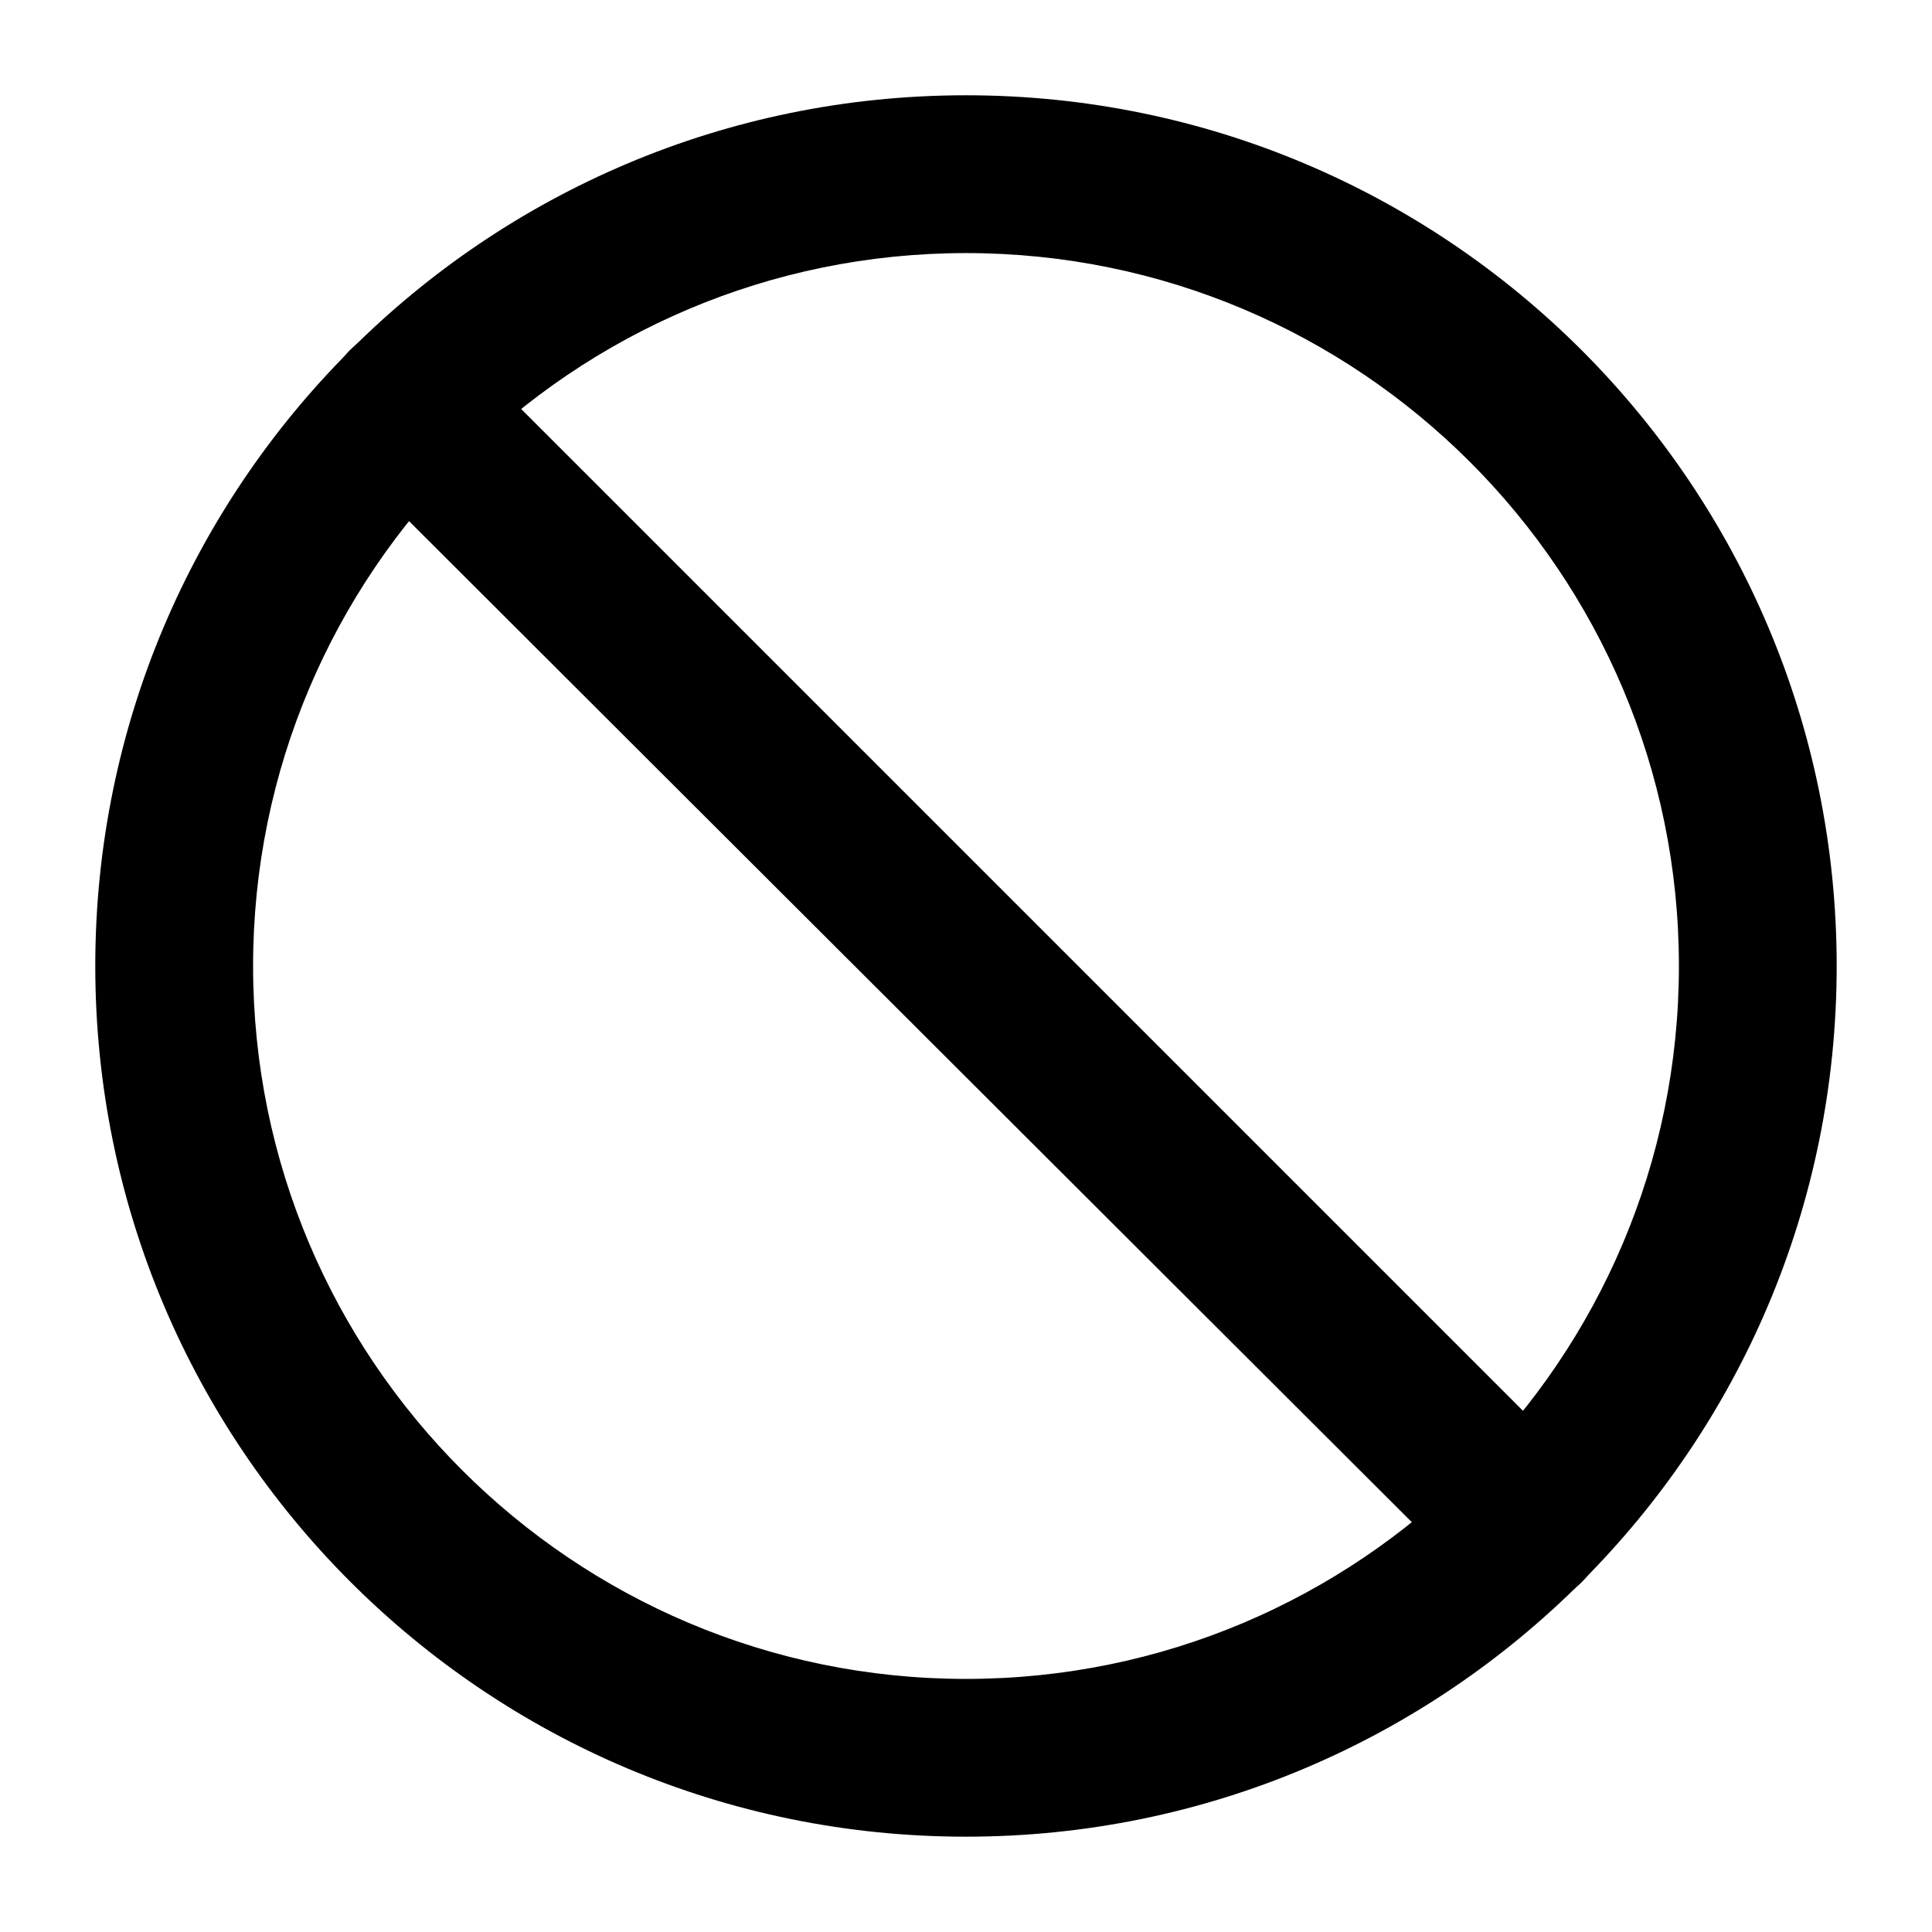
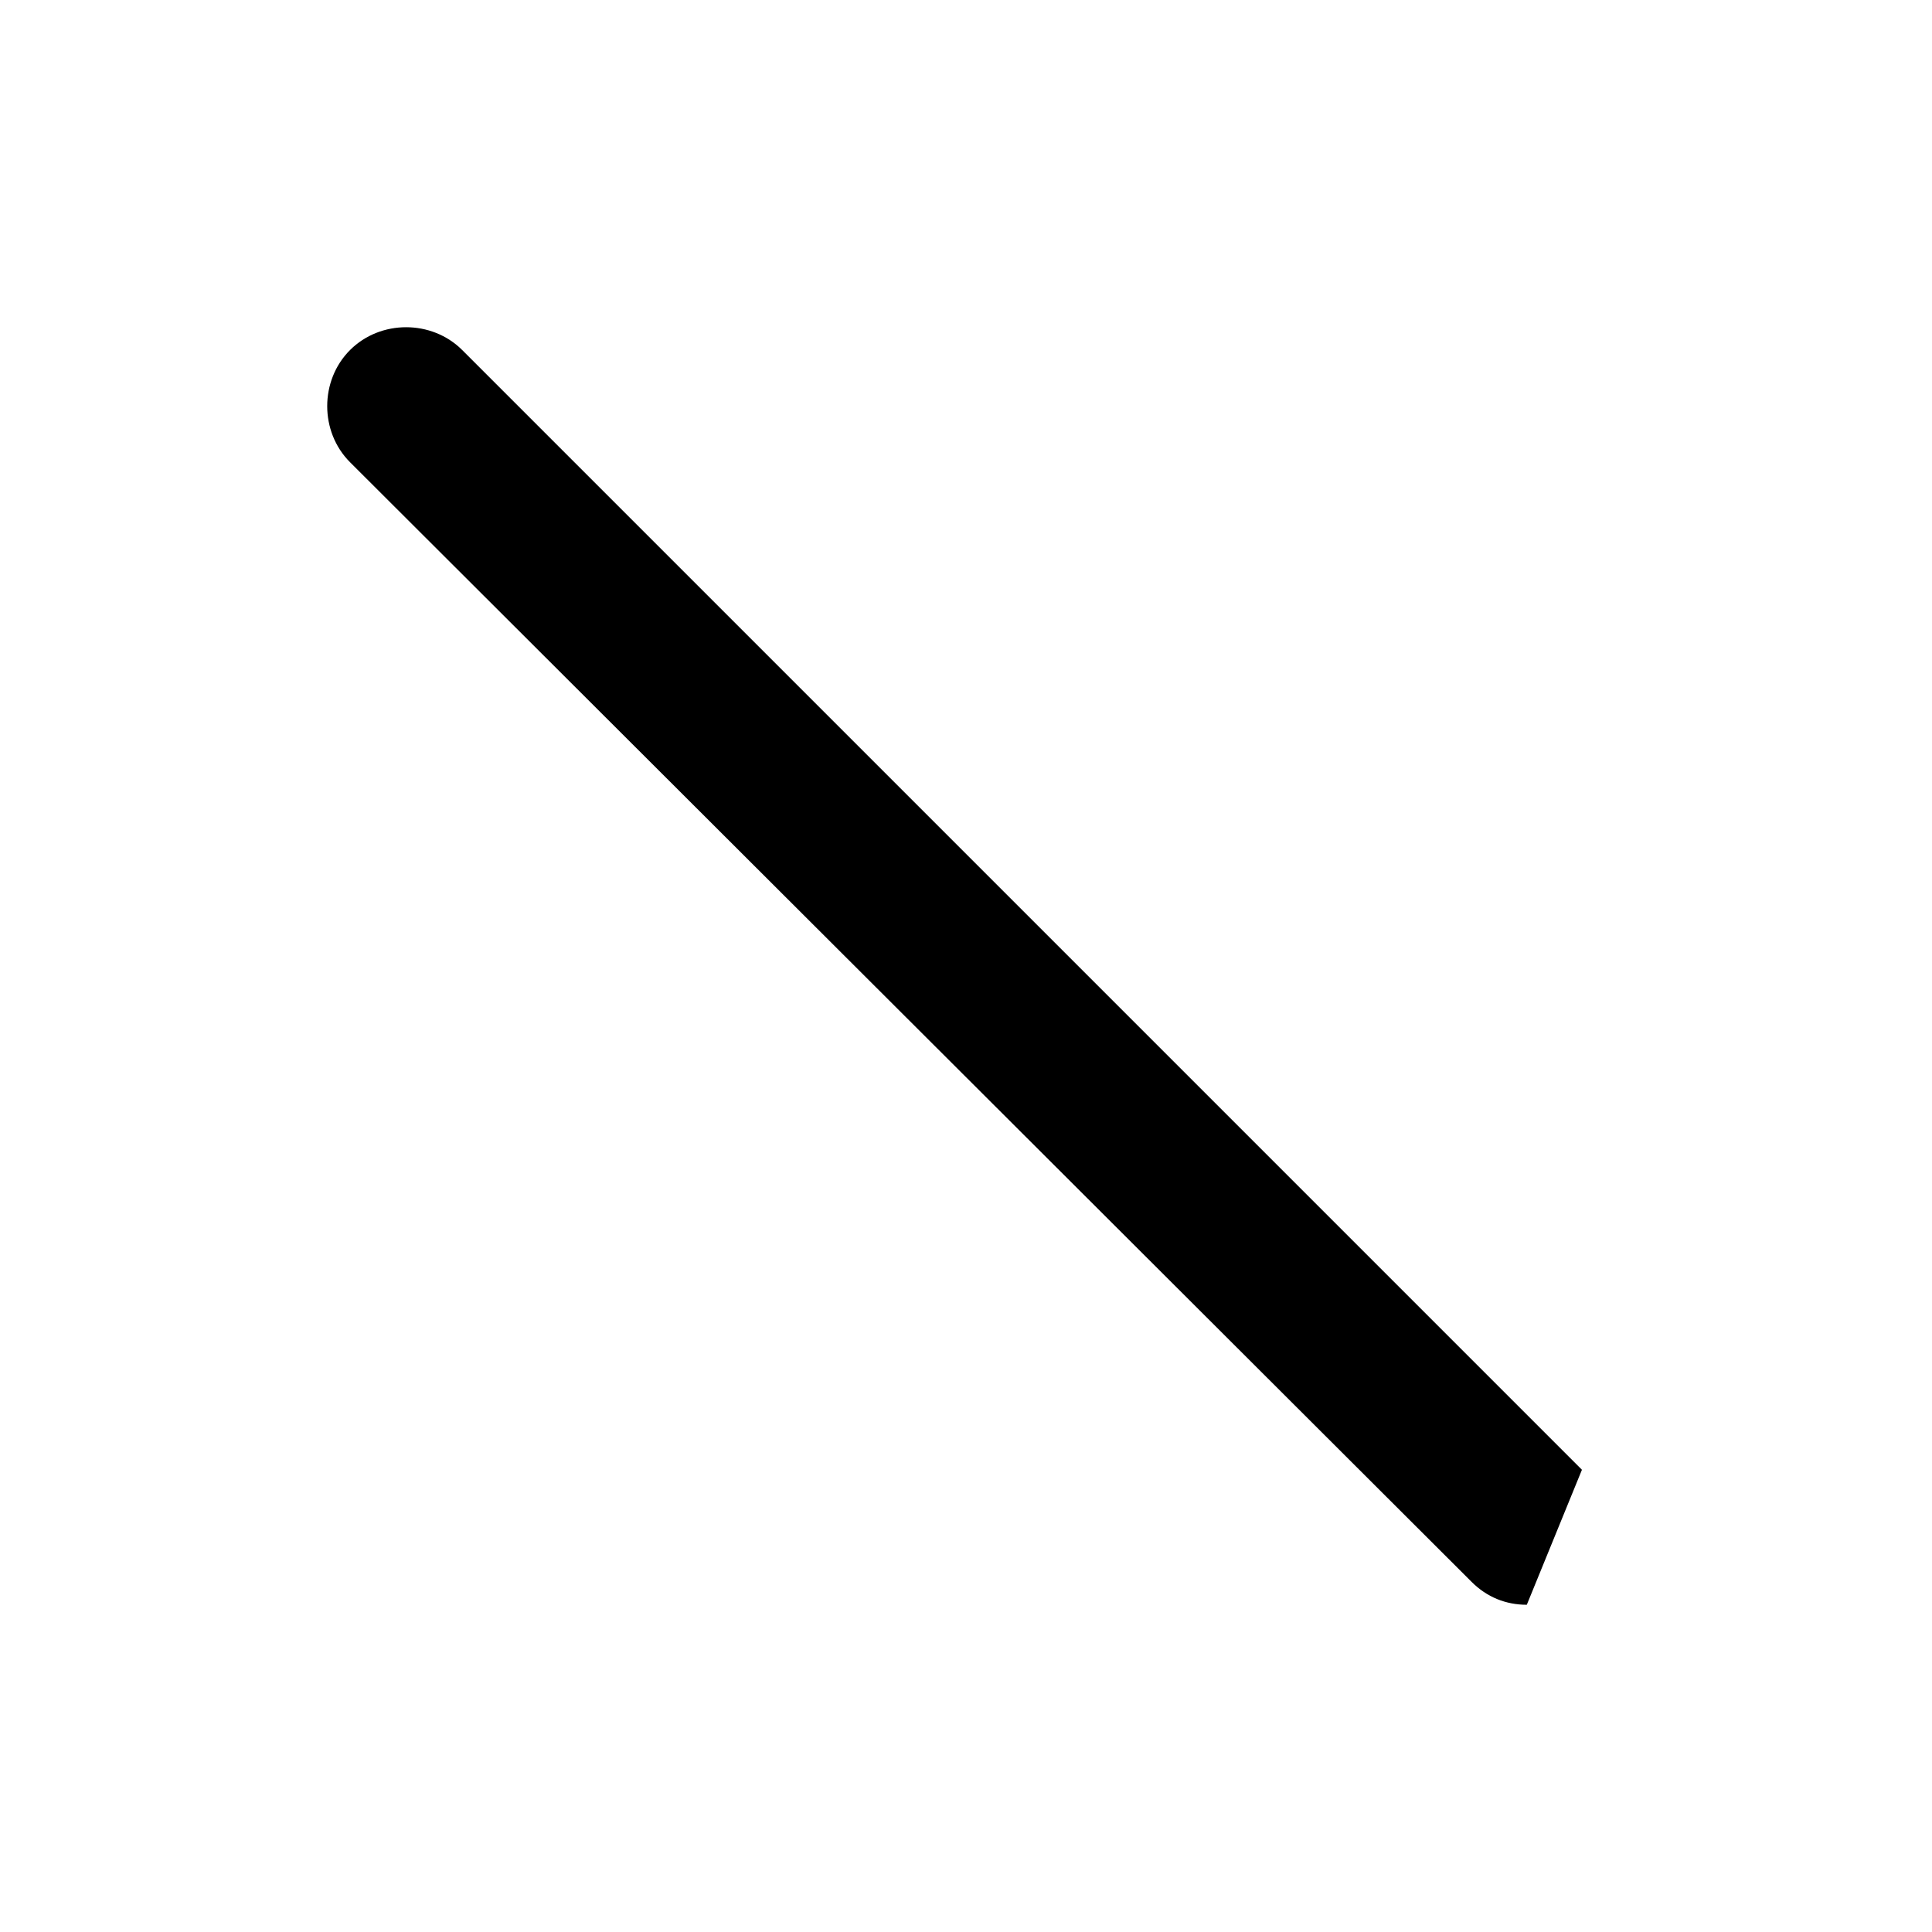
<svg xmlns="http://www.w3.org/2000/svg" fill="#000000" width="800px" height="800px" version="1.1" viewBox="144 144 512 512">
  <g>
-     <path d="m400 630.74c-127.46 0-230.75-103.28-230.75-230.74 0-127.46 103.28-230.75 230.75-230.75 127.46 0 230.74 103.28 230.74 230.75 0 127.46-103.28 230.74-230.74 230.74zm0-419.67c-104.29 0-188.93 84.641-188.93 188.93s84.641 188.93 188.93 188.93 188.93-84.641 188.93-188.93c-0.004-104.29-84.645-188.93-188.93-188.93z" />
-     <path d="m548.62 569.28c-5.543 0-10.578-2.016-14.609-6.047l-297.25-296.74c-8.062-8.062-8.062-21.664 0-29.727s21.664-8.062 29.727 0l296.74 296.74c8.062 8.062 8.062 21.664 0 29.727-4.031 4.031-9.574 6.047-14.613 6.047z" />
+     <path d="m548.62 569.28c-5.543 0-10.578-2.016-14.609-6.047l-297.25-296.74c-8.062-8.062-8.062-21.664 0-29.727s21.664-8.062 29.727 0l296.74 296.74z" />
  </g>
</svg>